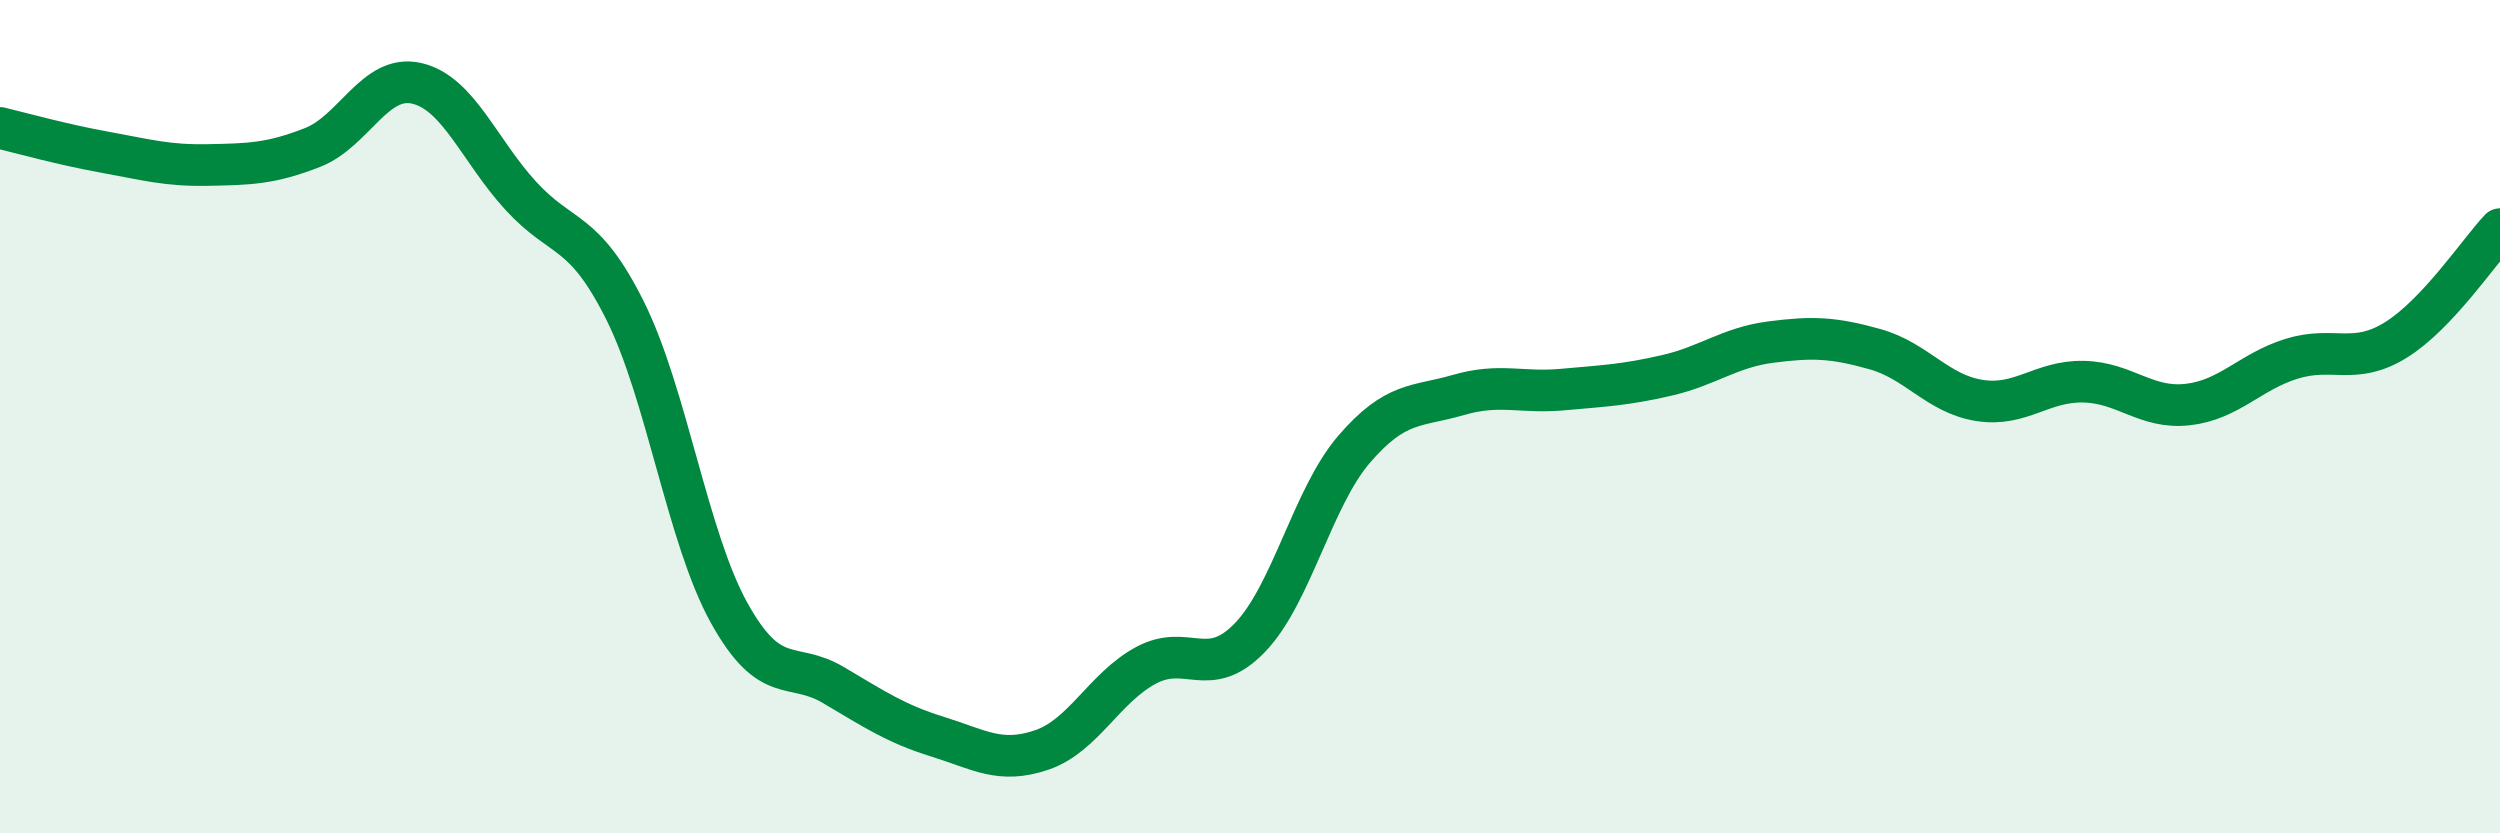
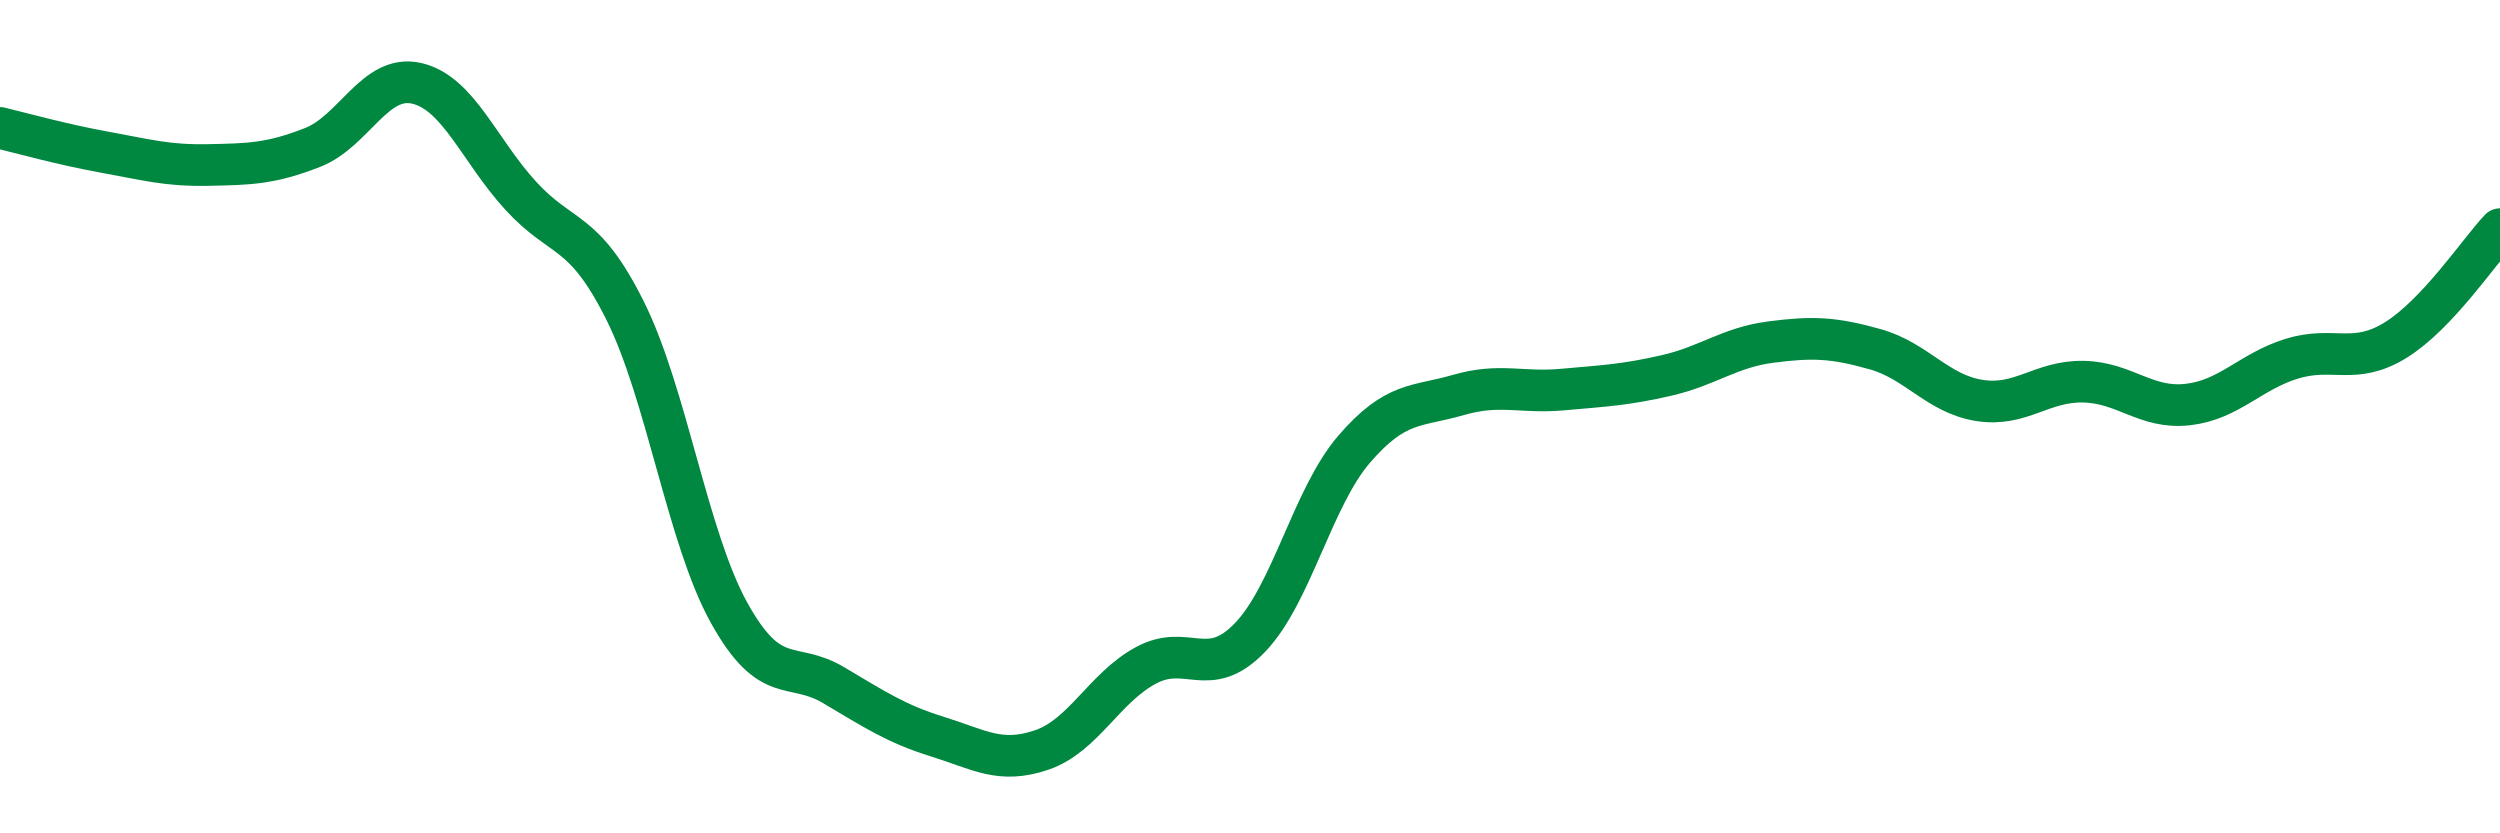
<svg xmlns="http://www.w3.org/2000/svg" width="60" height="20" viewBox="0 0 60 20">
-   <path d="M 0,3.07 C 0.5,3.19 1.5,3.47 2.5,3.65 C 3.5,3.83 4,3.98 5,3.96 C 6,3.94 6.5,3.93 7.5,3.54 C 8.5,3.15 9,1.77 10,2 C 11,2.23 11.5,3.61 12.5,4.7 C 13.5,5.79 14,5.45 15,7.45 C 16,9.45 16.5,12.91 17.5,14.71 C 18.5,16.51 19,15.85 20,16.44 C 21,17.03 21.5,17.37 22.5,17.68 C 23.5,17.99 24,18.34 25,18 C 26,17.66 26.5,16.51 27.5,15.97 C 28.5,15.43 29,16.34 30,15.3 C 31,14.26 31.5,11.94 32.5,10.78 C 33.5,9.62 34,9.77 35,9.48 C 36,9.19 36.5,9.44 37.5,9.35 C 38.5,9.26 39,9.24 40,9.01 C 41,8.78 41.5,8.34 42.5,8.21 C 43.5,8.08 44,8.1 45,8.38 C 46,8.66 46.5,9.45 47.5,9.61 C 48.5,9.77 49,9.14 50,9.16 C 51,9.18 51.5,9.82 52.5,9.71 C 53.5,9.6 54,8.92 55,8.61 C 56,8.3 56.5,8.78 57.5,8.16 C 58.5,7.54 59.5,6.03 60,5.5L60 20L0 20Z" fill="#008740" opacity="0.1" stroke-linecap="round" stroke-linejoin="round" />
  <path d="M 0,3.07 C 0.5,3.19 1.5,3.47 2.5,3.65 C 3.5,3.83 4,3.98 5,3.96 C 6,3.94 6.5,3.93 7.5,3.54 C 8.5,3.15 9,1.77 10,2 C 11,2.23 11.5,3.61 12.5,4.7 C 13.5,5.79 14,5.45 15,7.45 C 16,9.45 16.5,12.91 17.5,14.71 C 18.5,16.51 19,15.85 20,16.44 C 21,17.03 21.5,17.37 22.5,17.68 C 23.5,17.99 24,18.34 25,18 C 26,17.66 26.5,16.51 27.5,15.97 C 28.5,15.43 29,16.34 30,15.3 C 31,14.26 31.5,11.94 32.5,10.78 C 33.5,9.62 34,9.77 35,9.48 C 36,9.19 36.5,9.44 37.5,9.35 C 38.5,9.26 39,9.24 40,9.01 C 41,8.78 41.5,8.34 42.5,8.21 C 43.5,8.08 44,8.1 45,8.38 C 46,8.66 46.5,9.45 47.5,9.61 C 48.5,9.77 49,9.14 50,9.16 C 51,9.18 51.5,9.82 52.5,9.71 C 53.5,9.6 54,8.92 55,8.61 C 56,8.3 56.5,8.78 57.5,8.16 C 58.5,7.54 59.5,6.03 60,5.5" stroke="#008740" stroke-width="1" fill="none" stroke-linecap="round" stroke-linejoin="round" />
</svg>